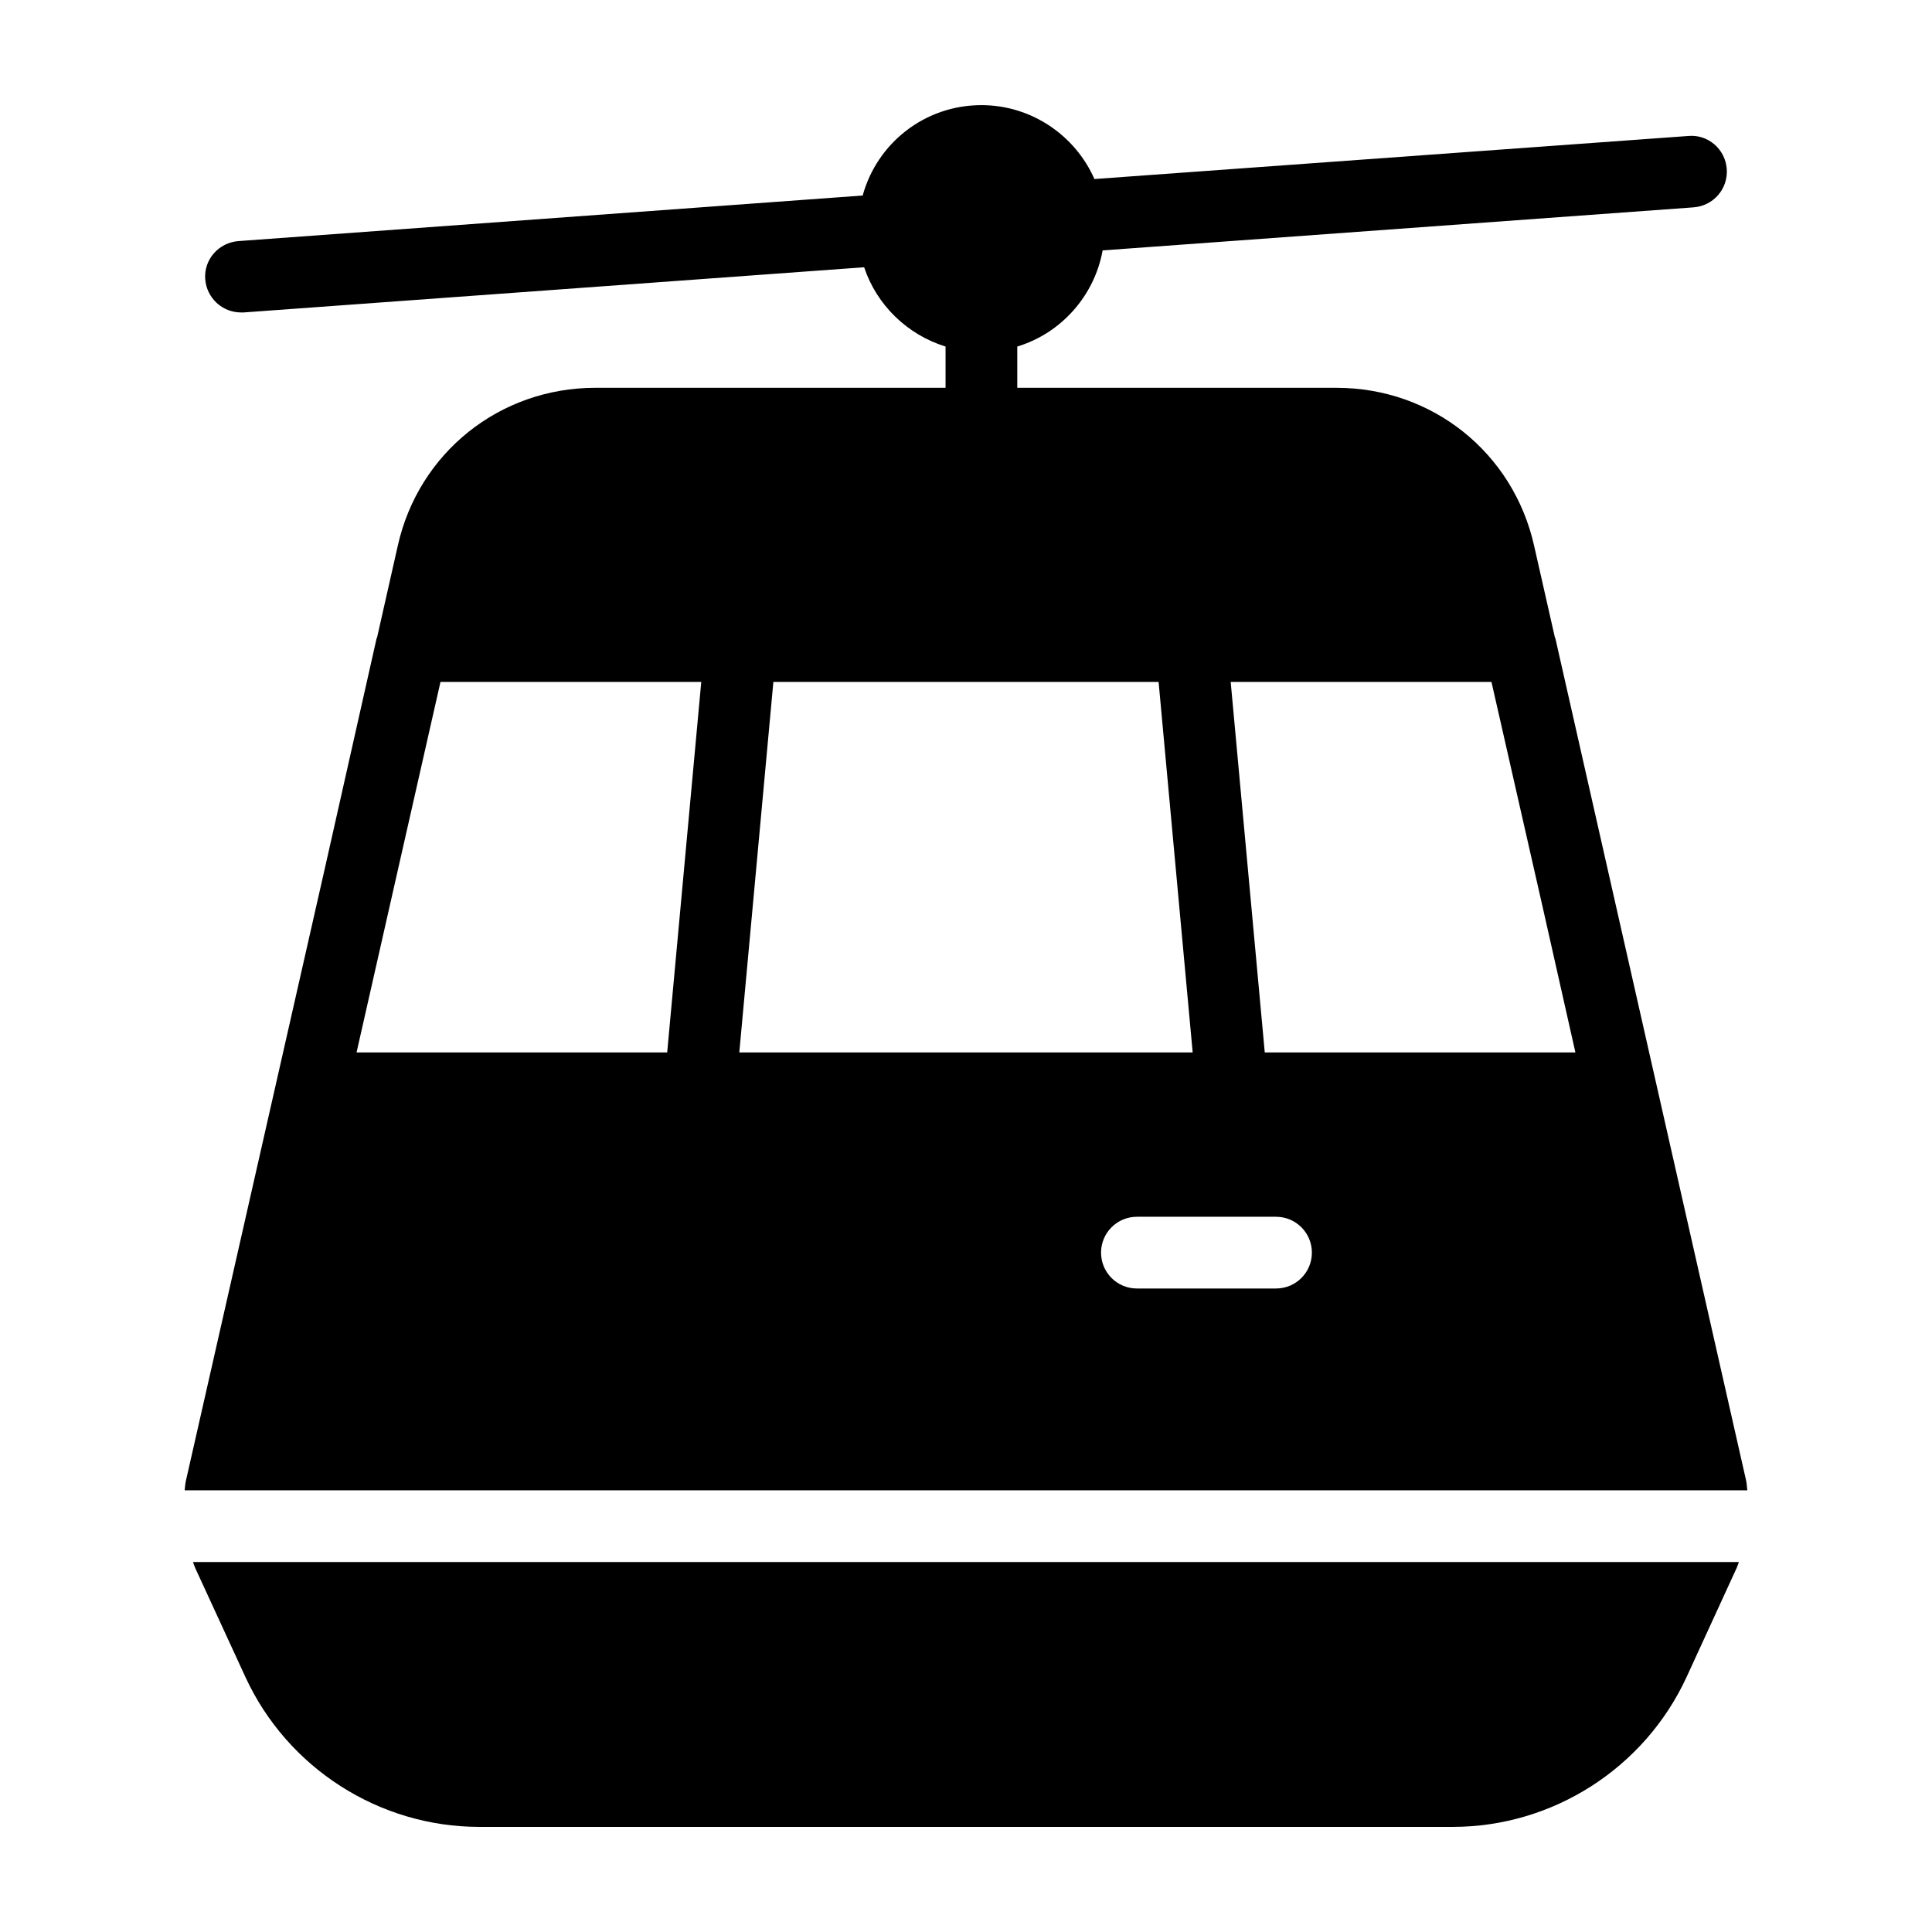
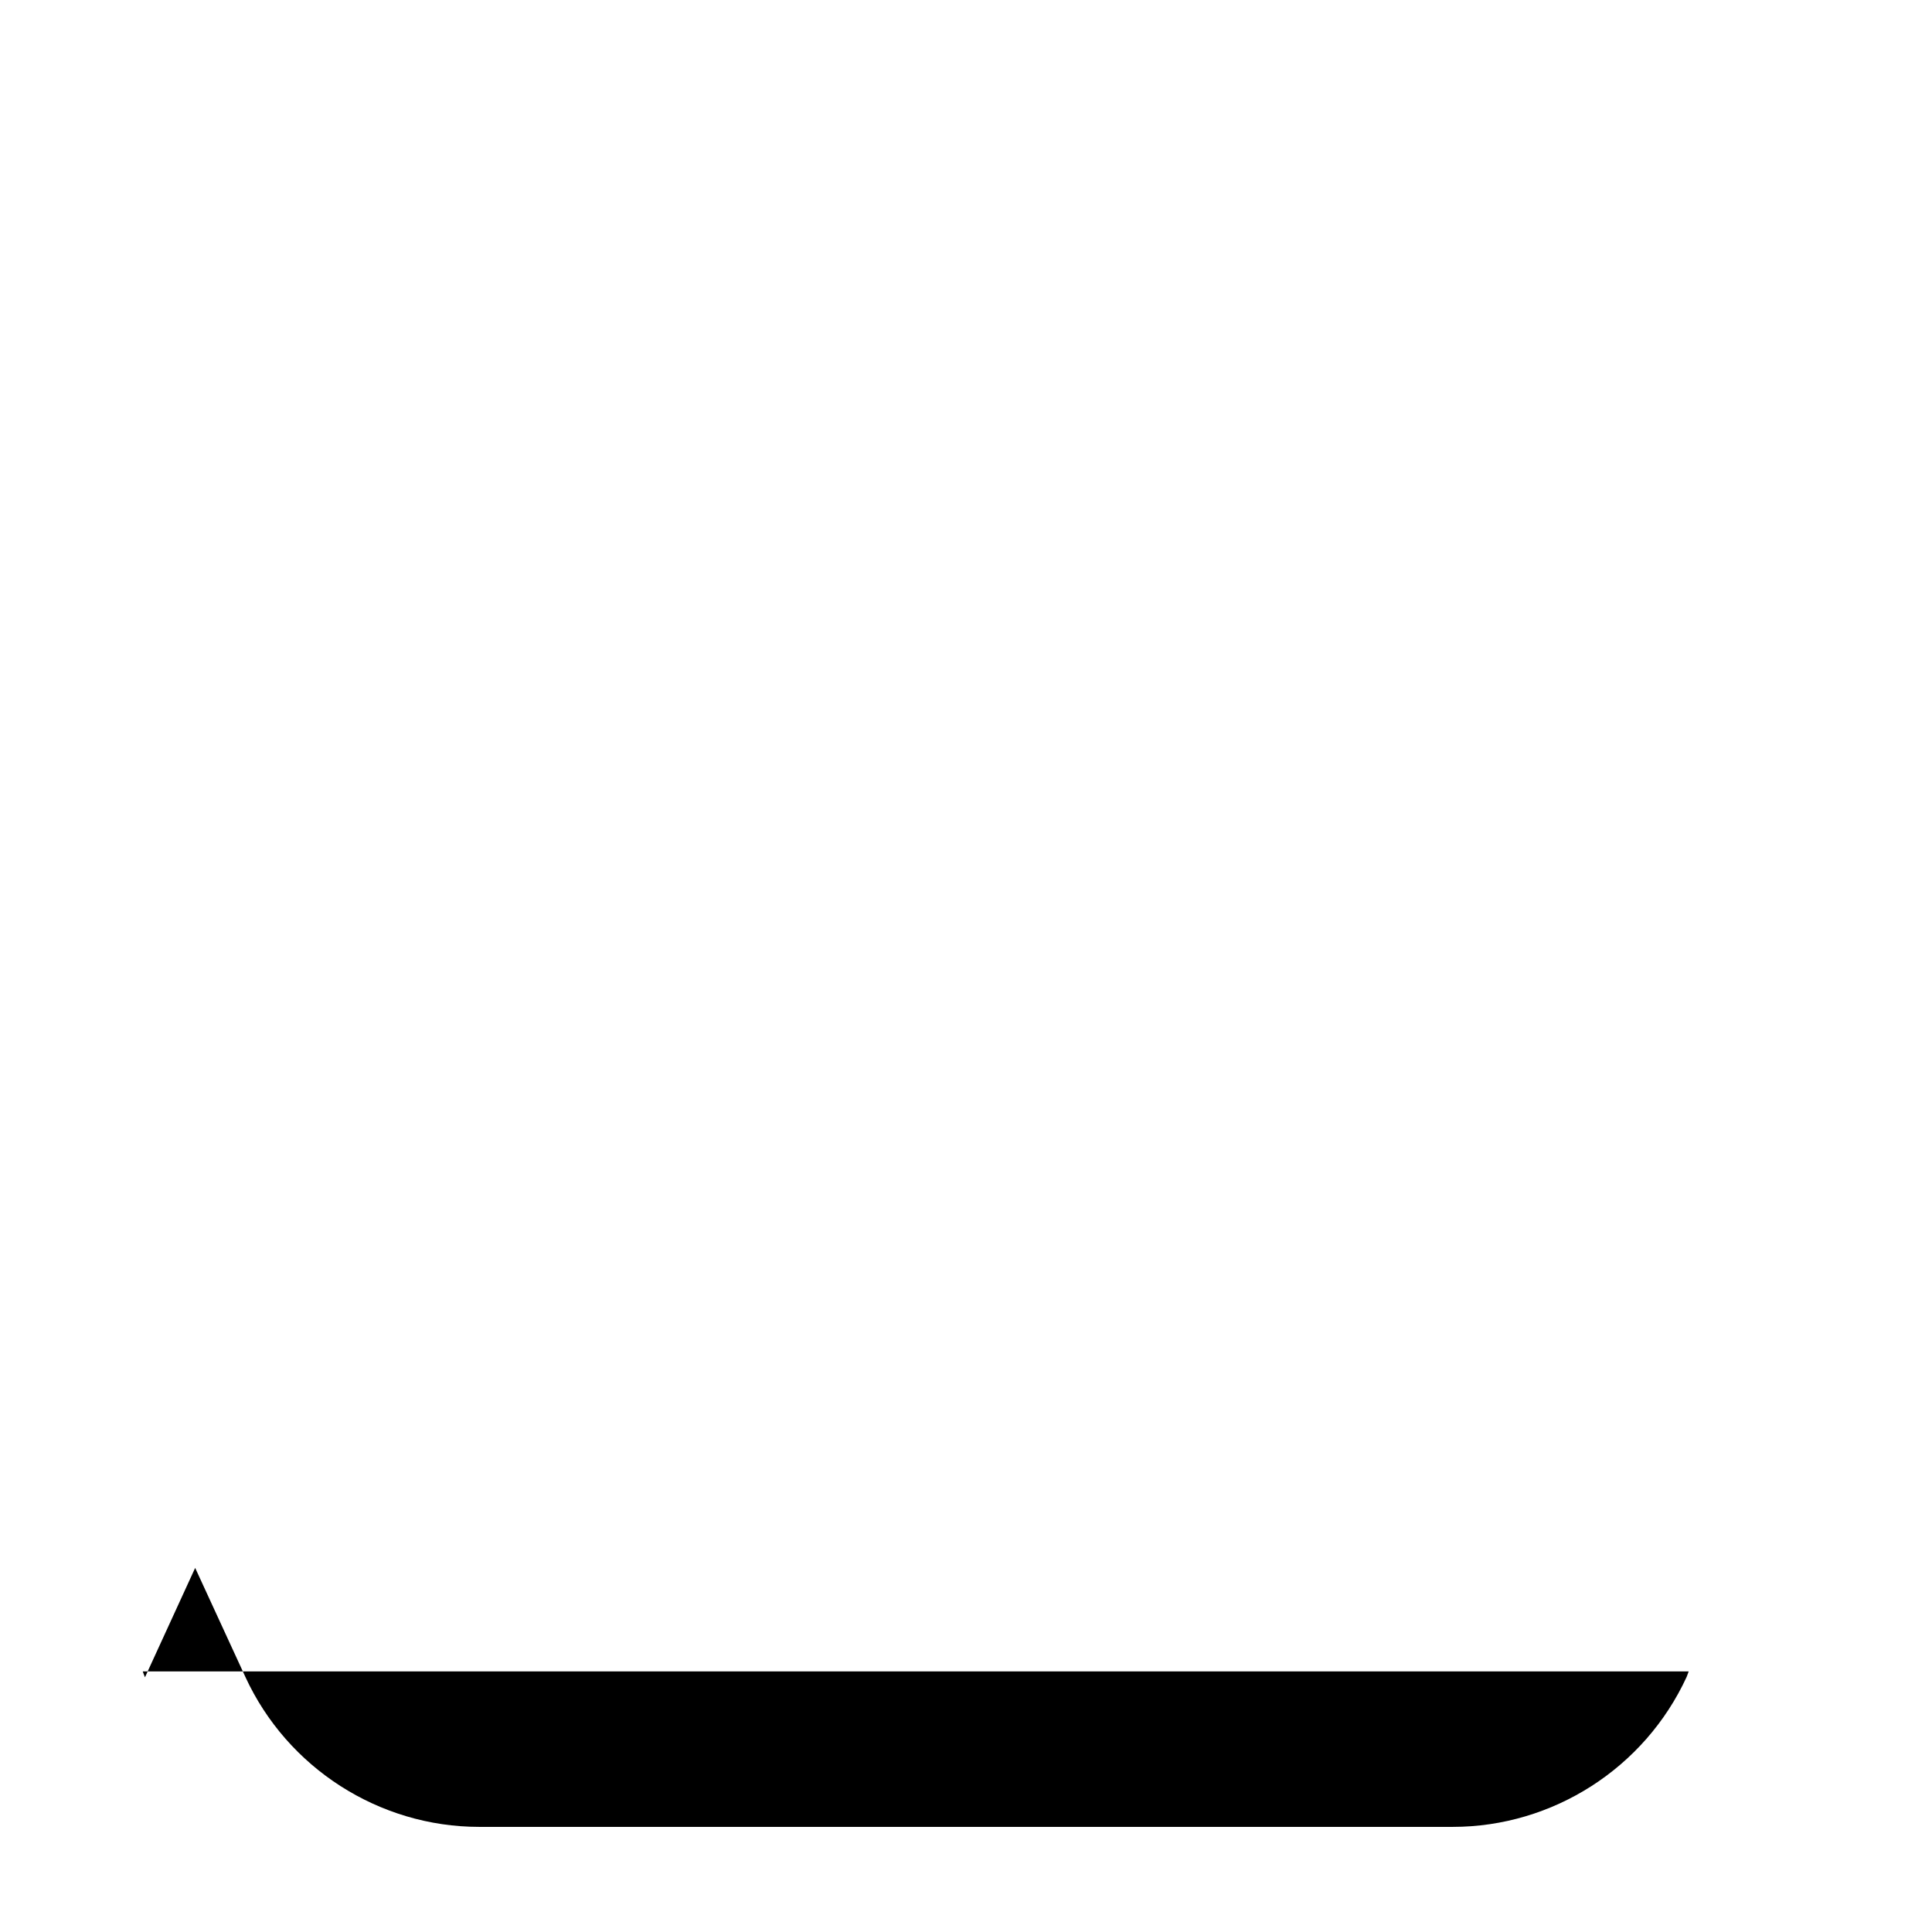
<svg xmlns="http://www.w3.org/2000/svg" fill="#000000" width="800px" height="800px" version="1.1" viewBox="144 144 512 512">
  <g>
-     <path d="m606.75 536.41-36.406-160.74-14.164-62.547-0.094-0.094-5.516-24.336c-5.512-24.715-26.996-41.918-52.379-41.918h-84.602v-10.938c11.598-3.516 20.438-13.402 22.621-25.477l156.56-11.406c5.324-0.379 9.223-4.941 8.84-10.172-0.379-5.227-4.941-9.219-10.172-8.746l-157.41 11.41c-5.039-11.5-16.637-19.582-29.941-19.582-15.02 0-27.664 10.078-31.465 23.953l-165.4 12.074c-5.227 0.379-9.219 4.848-8.84 10.074 0.379 5.039 4.562 8.84 9.504 8.84h0.668l164.45-11.977c3.328 9.98 11.406 17.871 21.578 21.008v10.934h-92.777c-25.383 0-46.863 17.203-52.379 41.824l-5.516 24.43-0.094 0.094-13.496 59.98-37.074 163.41c-0.188 0.828-0.184 1.617-0.309 2.438h414.12c-0.121-0.848-0.121-1.672-0.305-2.535zm-285.94-113.5h-82.32l9.125-40.305 13.117-57.891h69.109zm28.141-98.195h102.09l9.031 98.195h-120.15zm133.21 160.75h-36.867c-5.25 0-9.504-4.25-9.504-9.504 0-5.254 4.258-9.504 9.504-9.504h36.867c5.25 0 9.504 4.25 9.504 9.504 0.004 5.25-4.254 9.504-9.504 9.504zm-2.984-62.551-9.031-98.195h69.109l13.594 59.793 8.652 38.402z" />
-     <path d="m195.72 559.51 13.309 28.898c11.121 24.145 35.457 39.734 61.977 39.734h257.99c26.523 0 50.855-15.59 61.977-39.734l13.309-28.992c0.219-0.492 0.344-0.969 0.539-1.461h-409.68c0.211 0.52 0.344 1.031 0.586 1.555z" />
+     <path d="m195.72 559.51 13.309 28.898c11.121 24.145 35.457 39.734 61.977 39.734h257.99c26.523 0 50.855-15.59 61.977-39.734c0.219-0.492 0.344-0.969 0.539-1.461h-409.68c0.211 0.52 0.344 1.031 0.586 1.555z" />
  </g>
</svg>